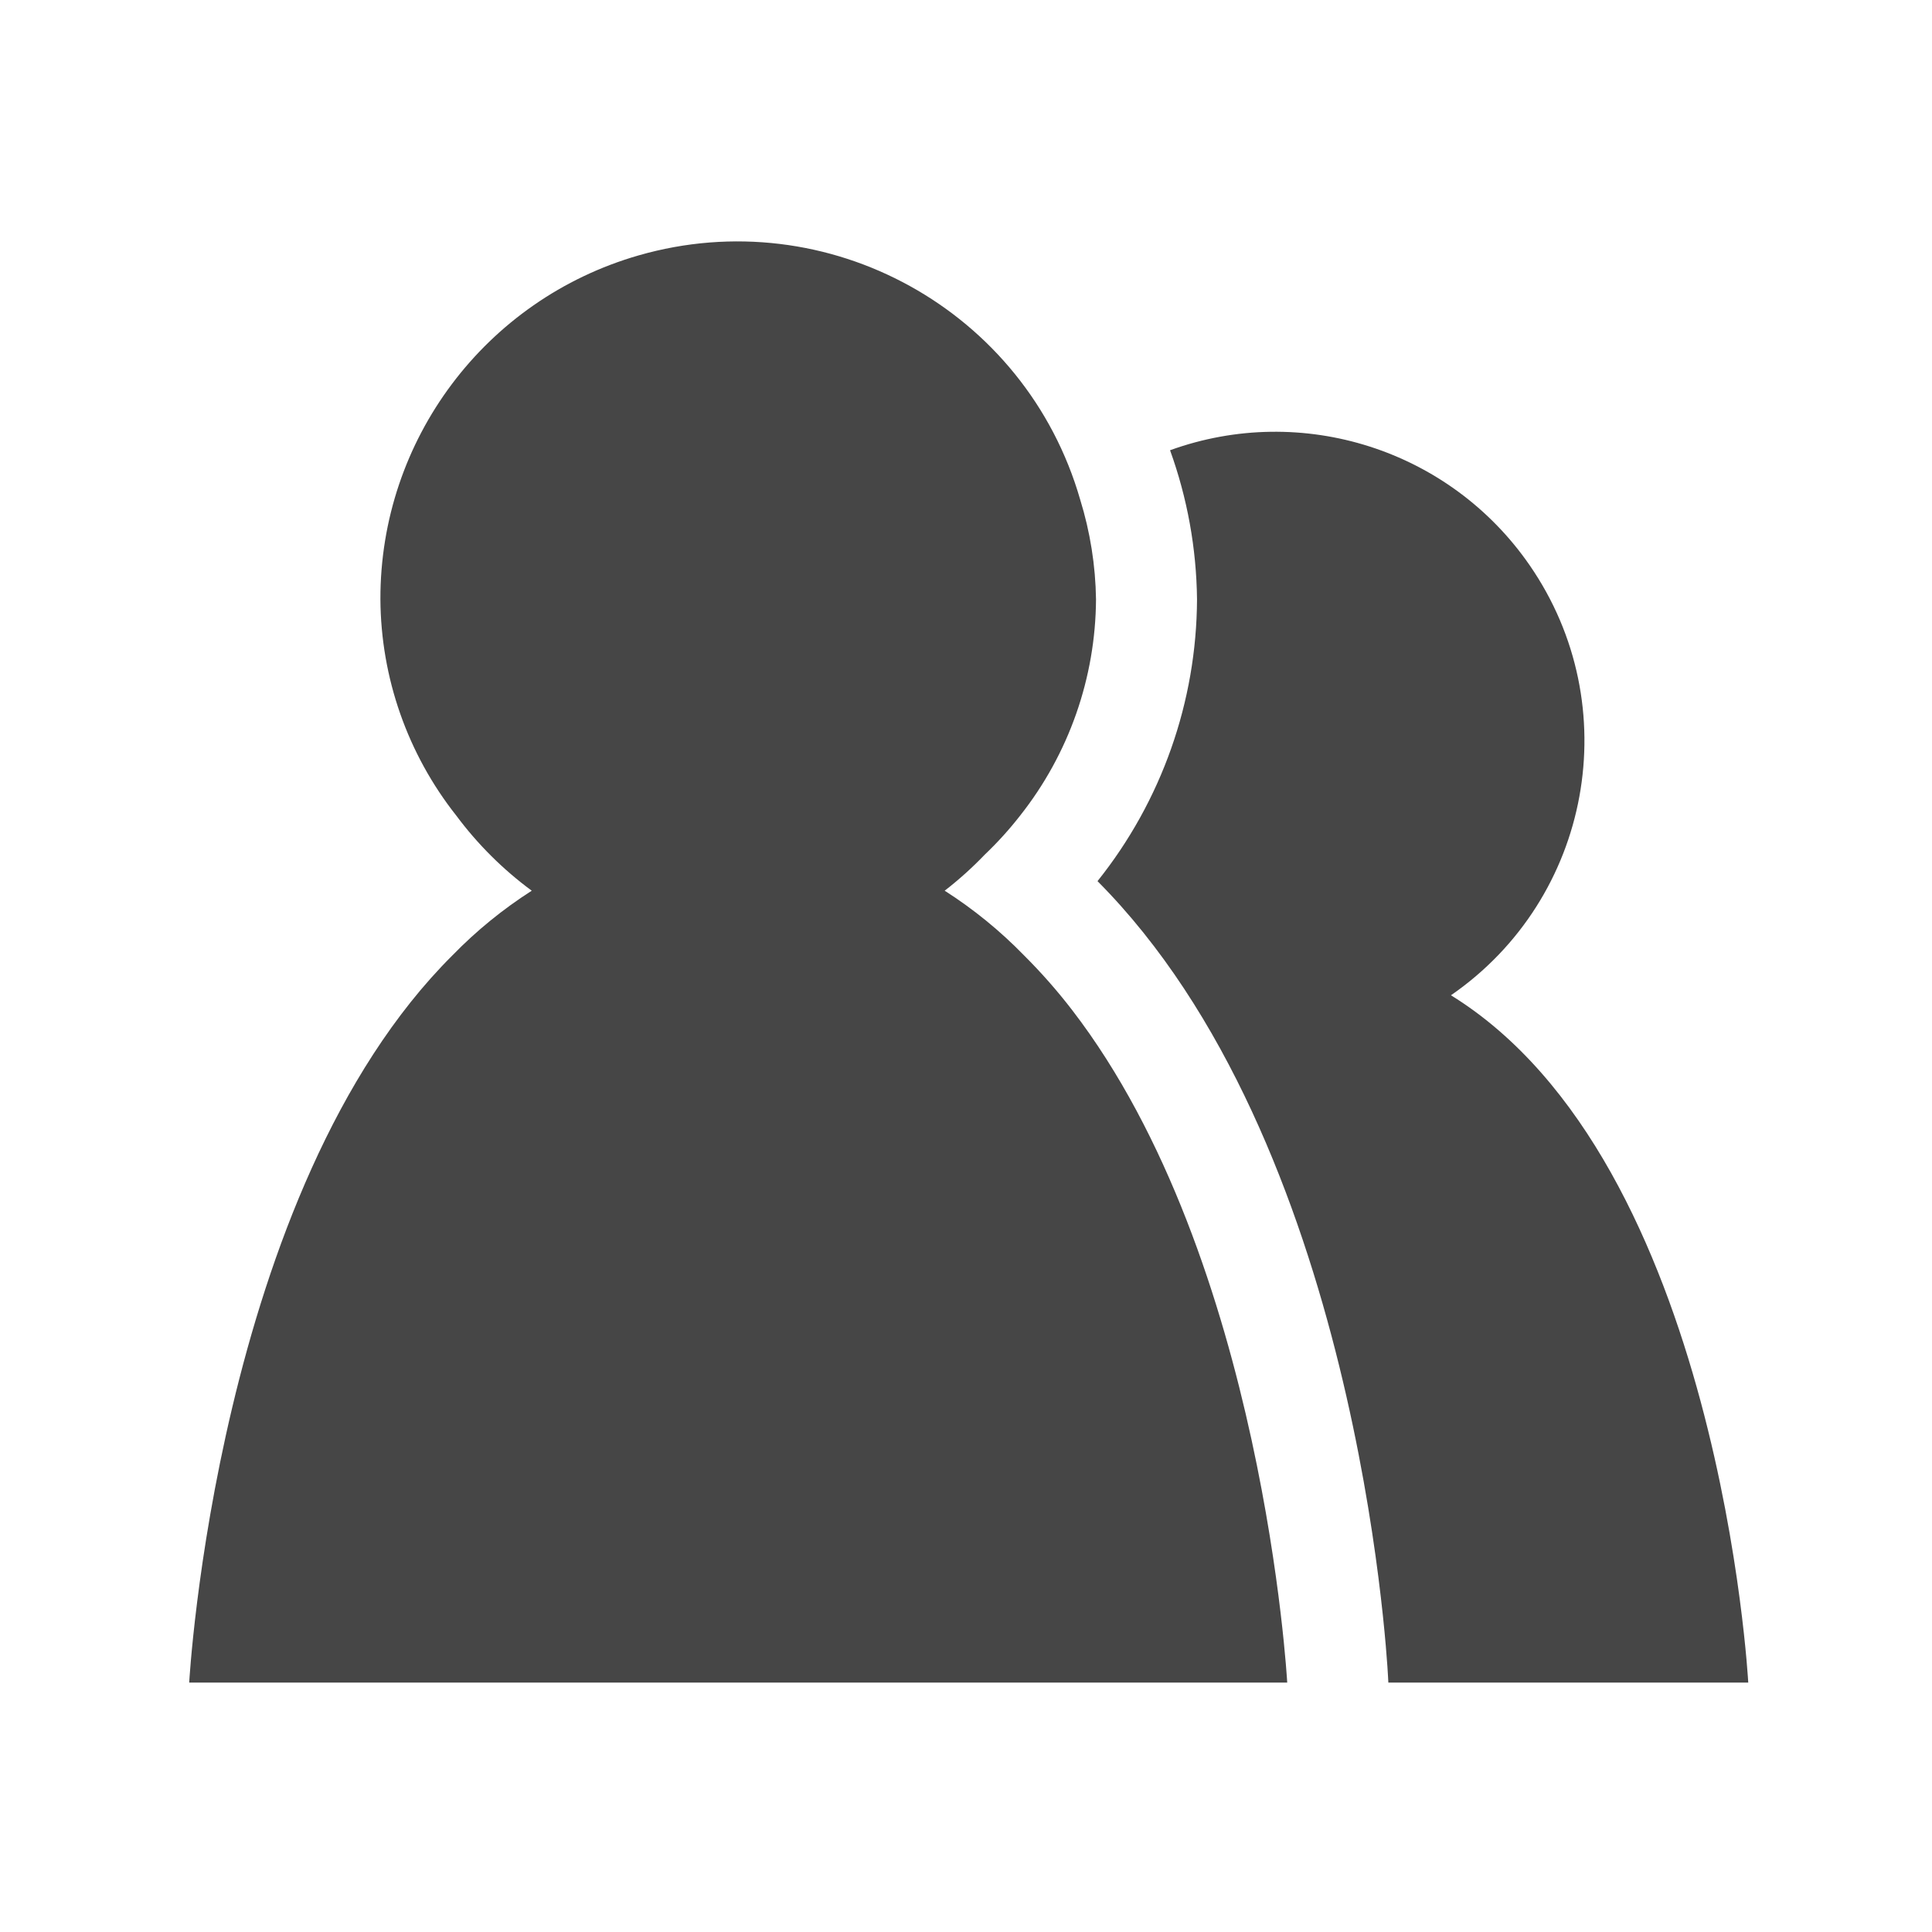
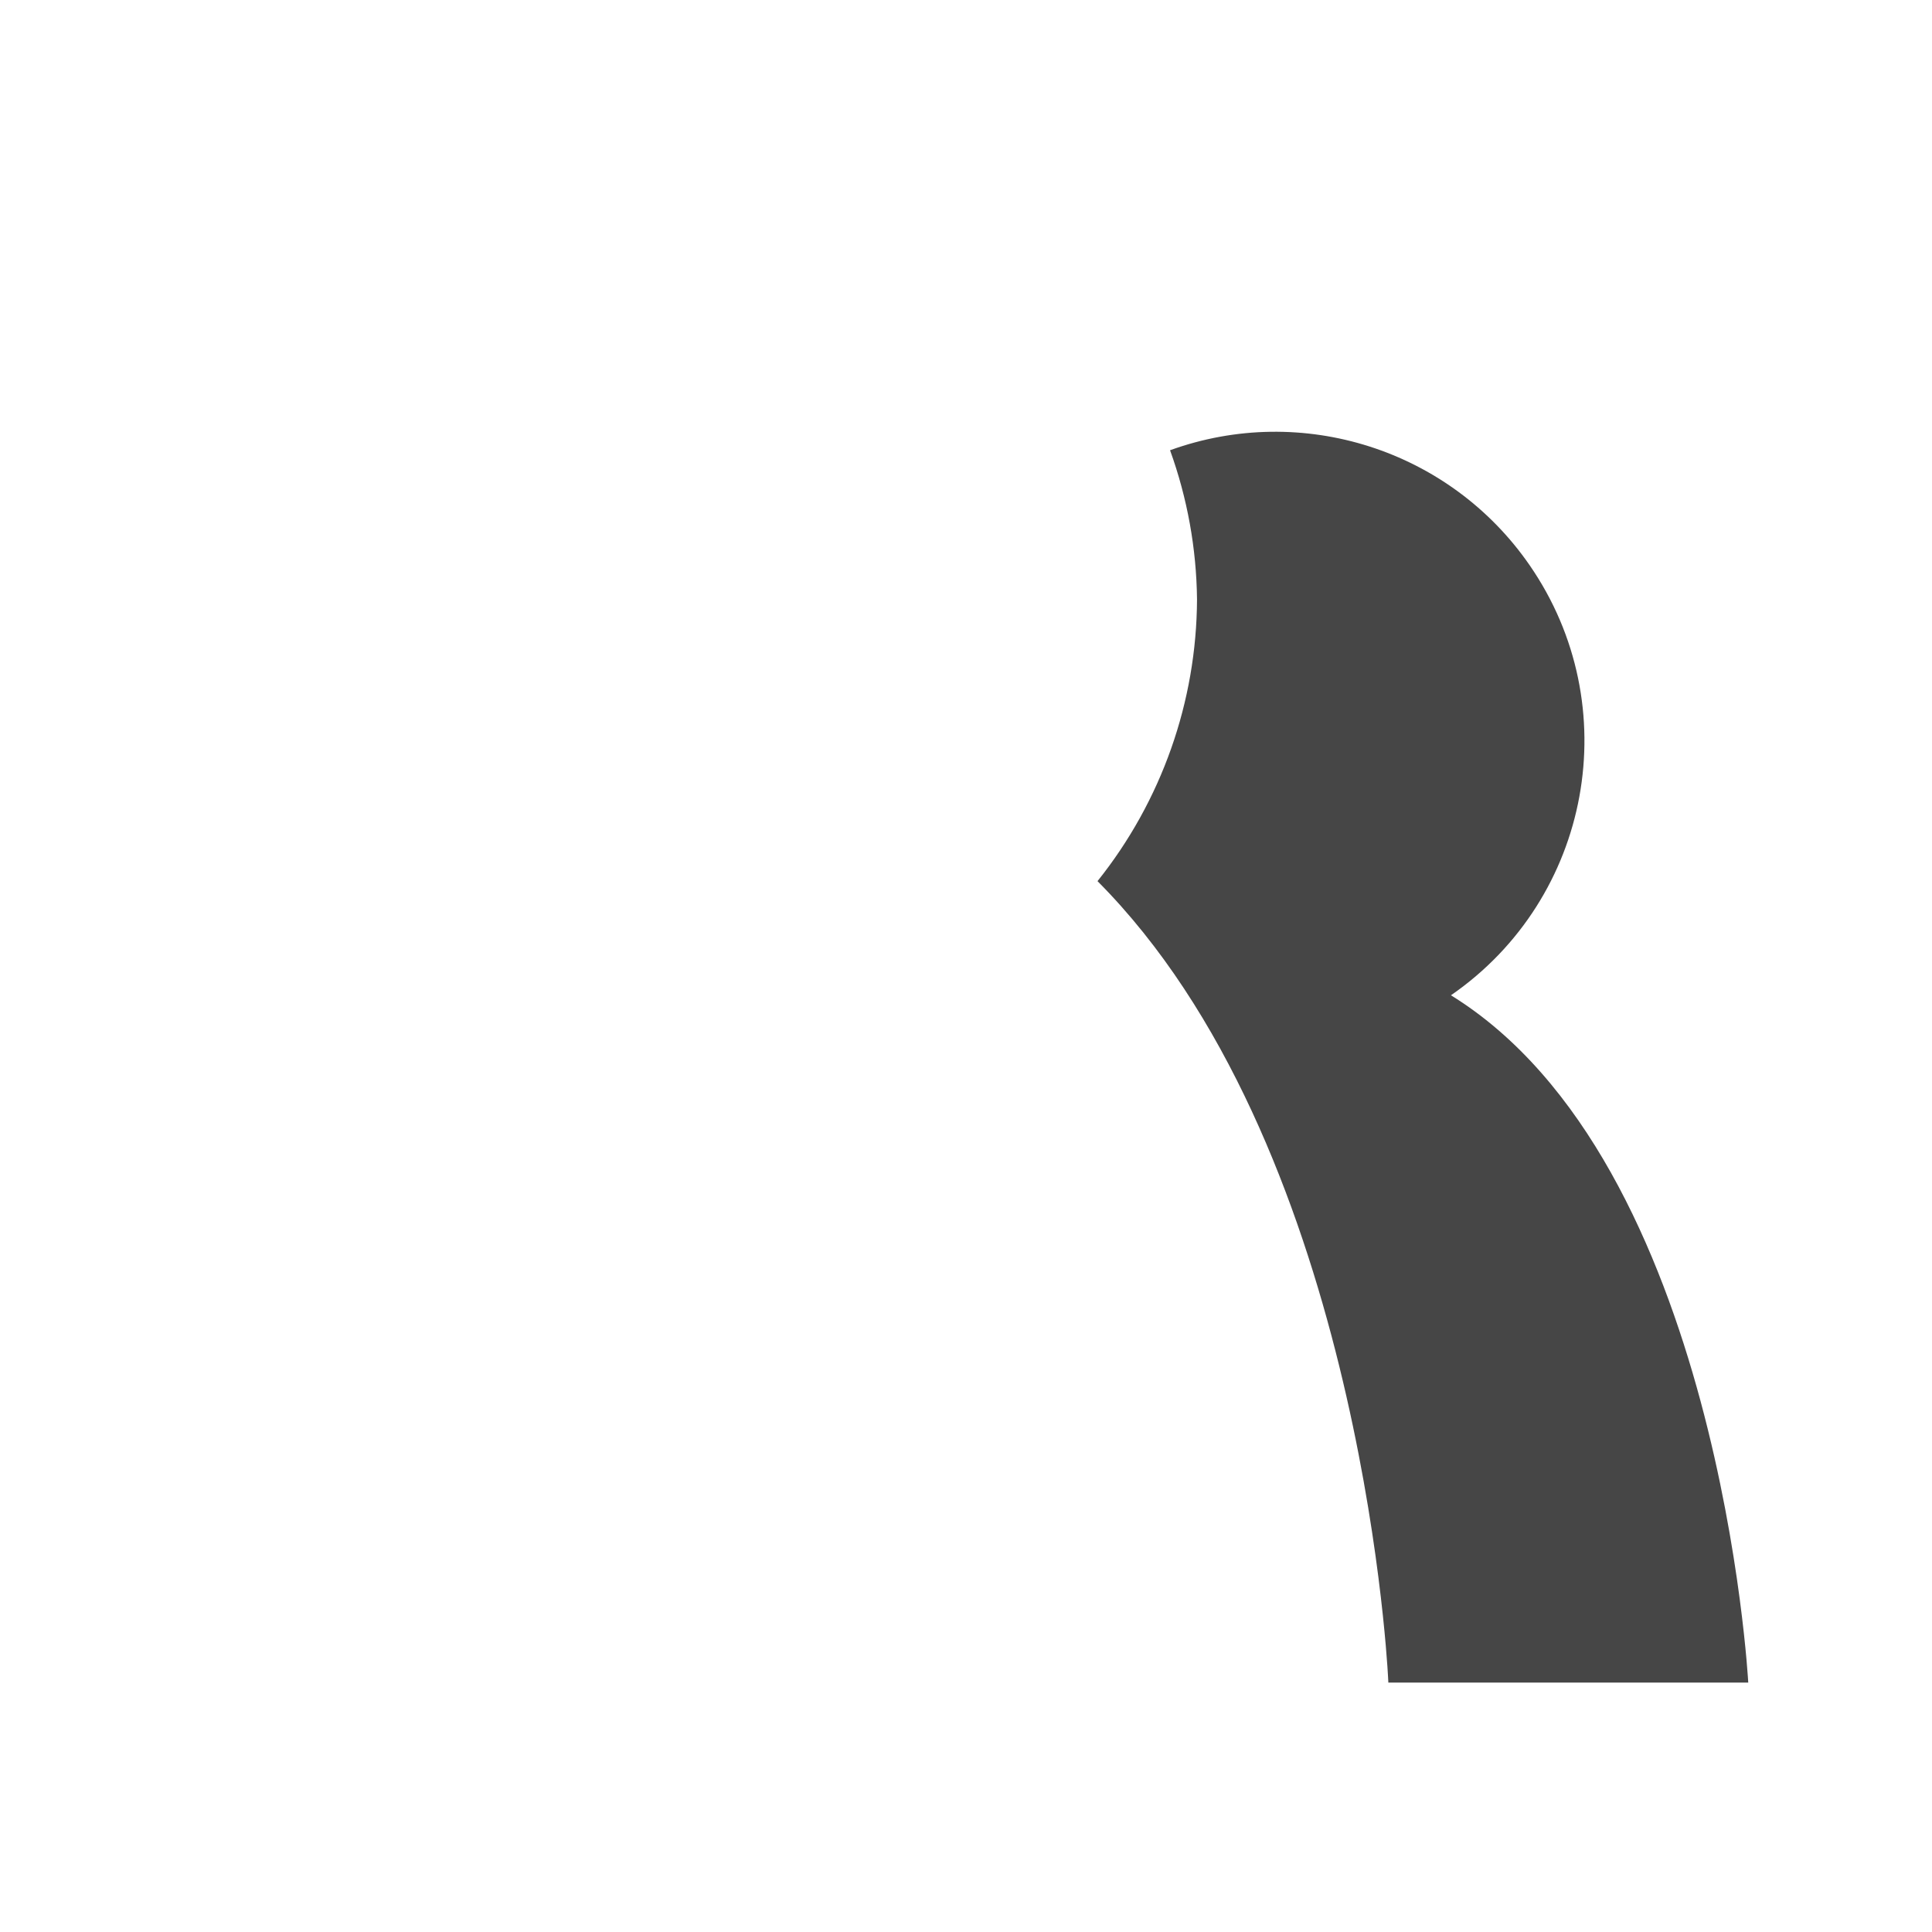
<svg xmlns="http://www.w3.org/2000/svg" version="1.1" id="bca64cd7-ee0e-46b9-bbab-5a82ca089500" x="0px" y="0px" width="200px" height="200px" viewBox="0 0 200 200" enable-background="new 0 0 200 200" xml:space="preserve">
  <path fill="#464646" d="M150.201,103.031c14.543-10.042,18.192-29.973,8.149-44.516c-8.263-11.966-23.554-16.856-37.227-11.906  c1.79,4.95,2.734,10.167,2.792,15.43c-0.044,10.609-3.674,20.892-10.301,29.177c26.766,26.897,29.927,79.45,30.079,82.422  l0.028,0.544h37.257C180.978,174.183,178.08,120.236,150.201,103.031z" />
-   <path fill="#464646" d="M106.004,98.898c-2.47-2.539-5.225-4.785-8.211-6.693c1.471-1.138,2.855-2.384,4.142-3.727  c1.321-1.257,2.547-2.61,3.668-4.047c5.043-6.378,7.809-14.26,7.856-22.392c-0.051-3.5-0.603-6.975-1.639-10.319  c-5.645-19.606-26.114-30.923-45.72-25.279C50.242,31.008,39.336,45.537,39.38,62.04c0.047,8.131,2.813,16.013,7.856,22.392  c2.205,2.963,4.837,5.583,7.81,7.774c-2.985,1.908-5.74,4.153-8.211,6.693c-24.428,24.322-27.249,75.284-27.249,75.284h113.667  c0,0-2.431-43.83-22.253-69.607C109.461,102.575,107.793,100.679,106.004,98.898z" />
</svg>